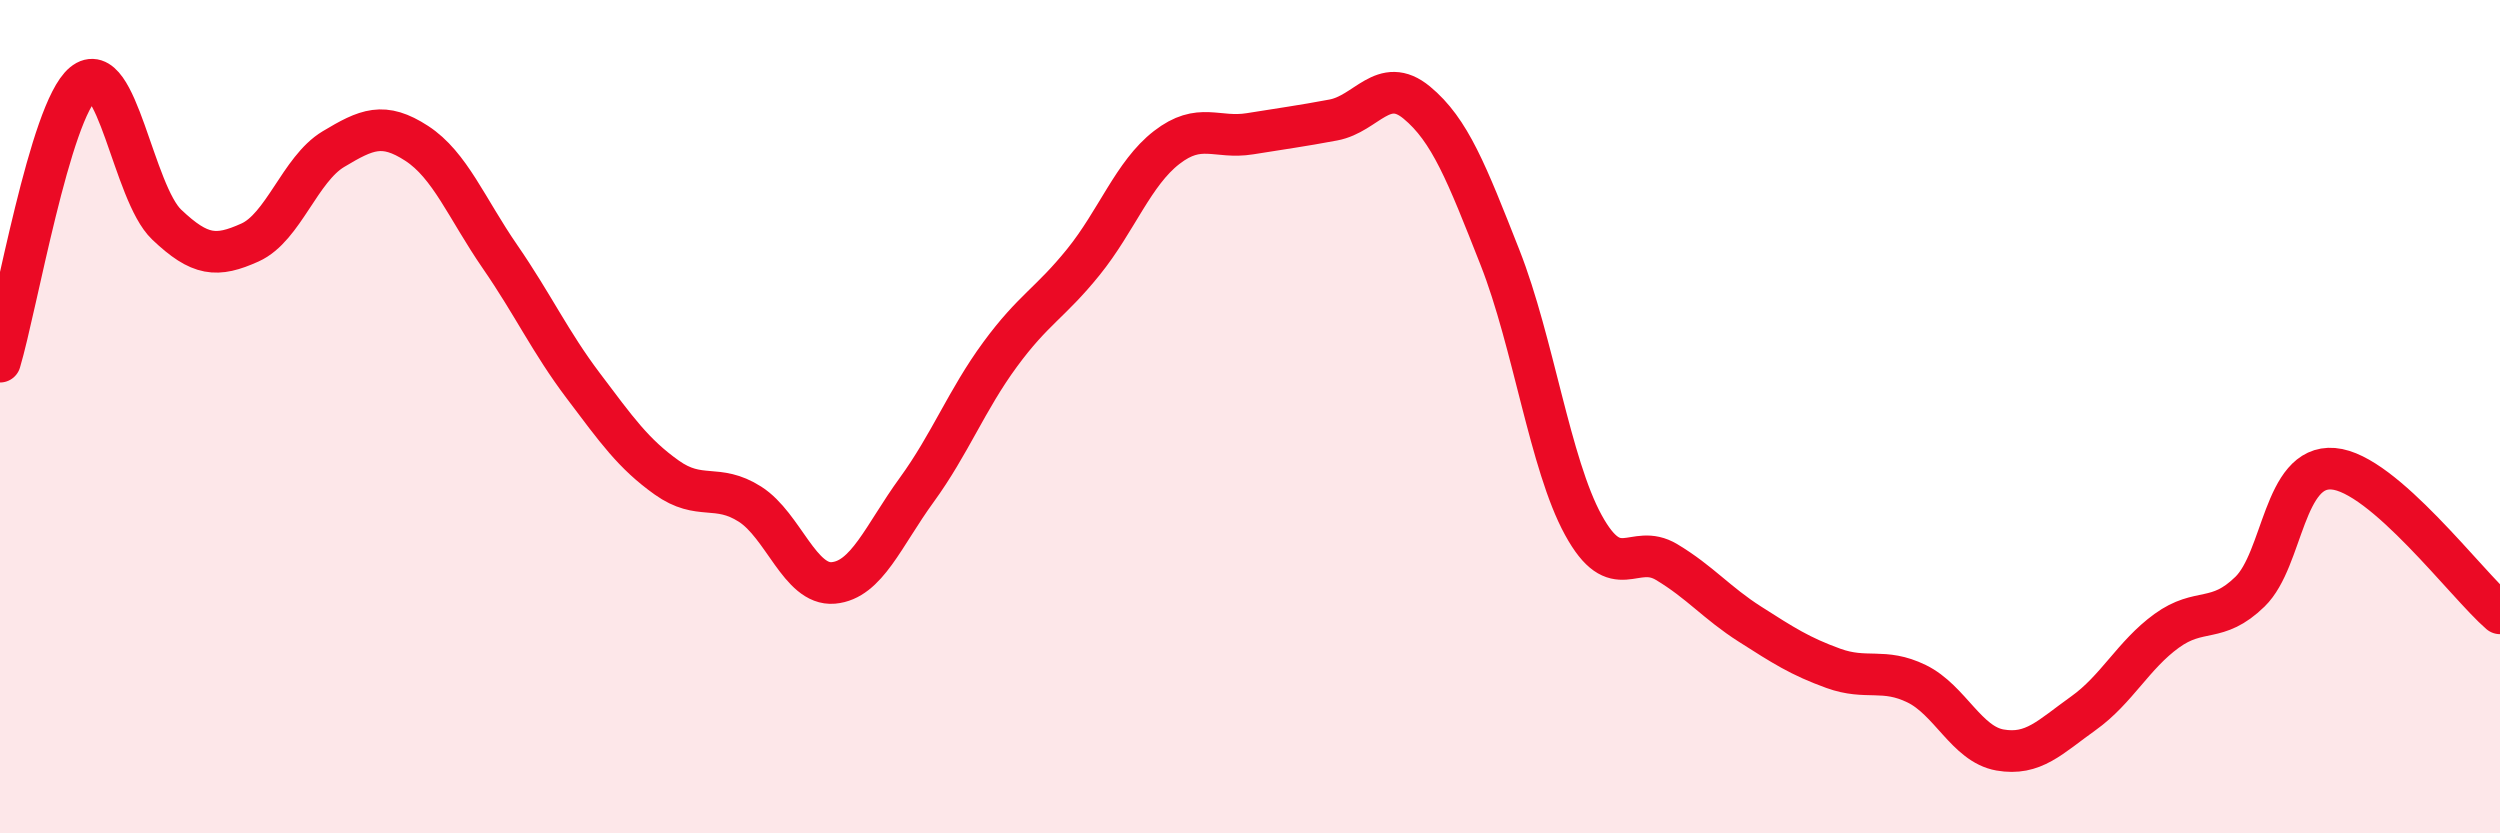
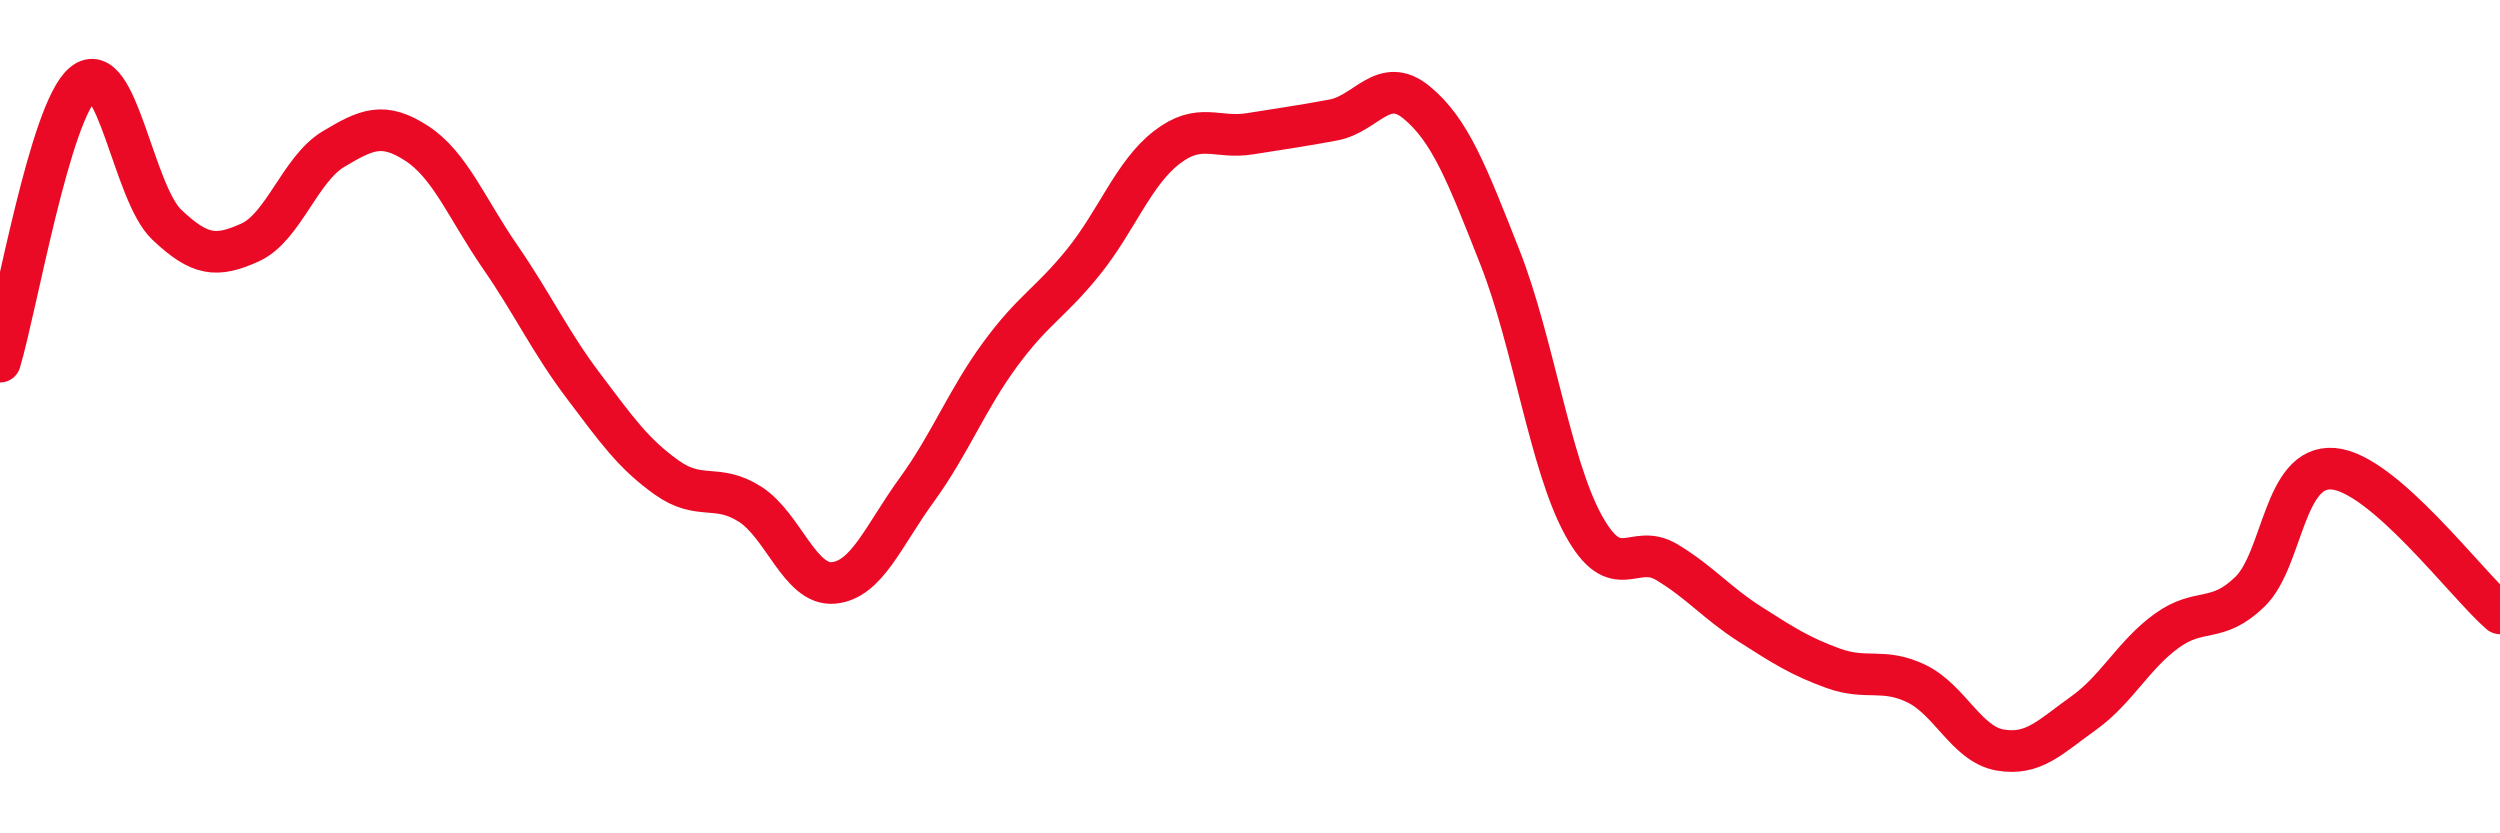
<svg xmlns="http://www.w3.org/2000/svg" width="60" height="20" viewBox="0 0 60 20">
-   <path d="M 0,8.68 C 0.4,7.34 1.2,2.66 2,2 C 2.8,1.34 3.2,4.63 4,5.39 C 4.8,6.15 5.2,6.18 6,5.82 C 6.8,5.46 7.2,4.06 8,3.58 C 8.8,3.1 9.2,2.92 10,3.44 C 10.8,3.96 11.2,5 12,6.16 C 12.8,7.32 13.2,8.2 14,9.26 C 14.8,10.32 15.2,10.89 16,11.46 C 16.8,12.03 17.2,11.59 18,12.1 C 18.8,12.61 19.2,14.06 20,13.99 C 20.8,13.92 21.2,12.86 22,11.76 C 22.8,10.66 23.2,9.6 24,8.51 C 24.8,7.42 25.2,7.28 26,6.29 C 26.8,5.3 27.2,4.16 28,3.54 C 28.8,2.92 29.2,3.34 30,3.21 C 30.8,3.08 31.2,3.03 32,2.88 C 32.8,2.73 33.2,1.8 34,2.46 C 34.8,3.12 35.2,4.15 36,6.18 C 36.8,8.21 37.2,11.14 38,12.6 C 38.8,14.06 39.2,13.01 40,13.49 C 40.8,13.97 41.2,14.47 42,14.98 C 42.8,15.49 43.2,15.75 44,16.04 C 44.8,16.33 45.2,16.02 46,16.41 C 46.8,16.8 47.2,17.86 48,18 C 48.8,18.14 49.2,17.69 50,17.12 C 50.8,16.55 51.2,15.72 52,15.14 C 52.8,14.56 53.2,14.98 54,14.2 C 54.8,13.42 54.8,11.15 56,11.25 C 57.2,11.35 59.2,14.03 60,14.72L60 20L0 20Z" fill="#EB0A25" opacity="0.1" stroke-linecap="round" stroke-linejoin="round" />
  <path d="M 0,8.68 C 0.4,7.34 1.2,2.66 2,2 C 2.8,1.34 3.2,4.63 4,5.39 C 4.8,6.15 5.2,6.18 6,5.82 C 6.8,5.46 7.2,4.06 8,3.58 C 8.8,3.1 9.2,2.92 10,3.44 C 10.8,3.96 11.2,5 12,6.16 C 12.8,7.32 13.2,8.2 14,9.26 C 14.8,10.32 15.2,10.89 16,11.46 C 16.8,12.03 17.2,11.59 18,12.1 C 18.8,12.61 19.2,14.06 20,13.99 C 20.8,13.92 21.2,12.86 22,11.76 C 22.8,10.66 23.2,9.6 24,8.51 C 24.8,7.42 25.2,7.28 26,6.29 C 26.8,5.3 27.2,4.16 28,3.54 C 28.8,2.92 29.2,3.34 30,3.21 C 30.8,3.08 31.2,3.03 32,2.88 C 32.8,2.73 33.2,1.8 34,2.46 C 34.8,3.12 35.2,4.15 36,6.18 C 36.8,8.21 37.2,11.14 38,12.6 C 38.8,14.06 39.2,13.01 40,13.49 C 40.8,13.97 41.2,14.47 42,14.98 C 42.8,15.49 43.2,15.75 44,16.04 C 44.8,16.33 45.2,16.02 46,16.41 C 46.8,16.8 47.2,17.86 48,18 C 48.8,18.14 49.2,17.69 50,17.12 C 50.8,16.55 51.2,15.72 52,15.14 C 52.8,14.56 53.2,14.98 54,14.2 C 54.8,13.42 54.8,11.15 56,11.25 C 57.2,11.35 59.2,14.03 60,14.72" stroke="#EB0A25" stroke-width="1" fill="none" stroke-linecap="round" stroke-linejoin="round" />
</svg>